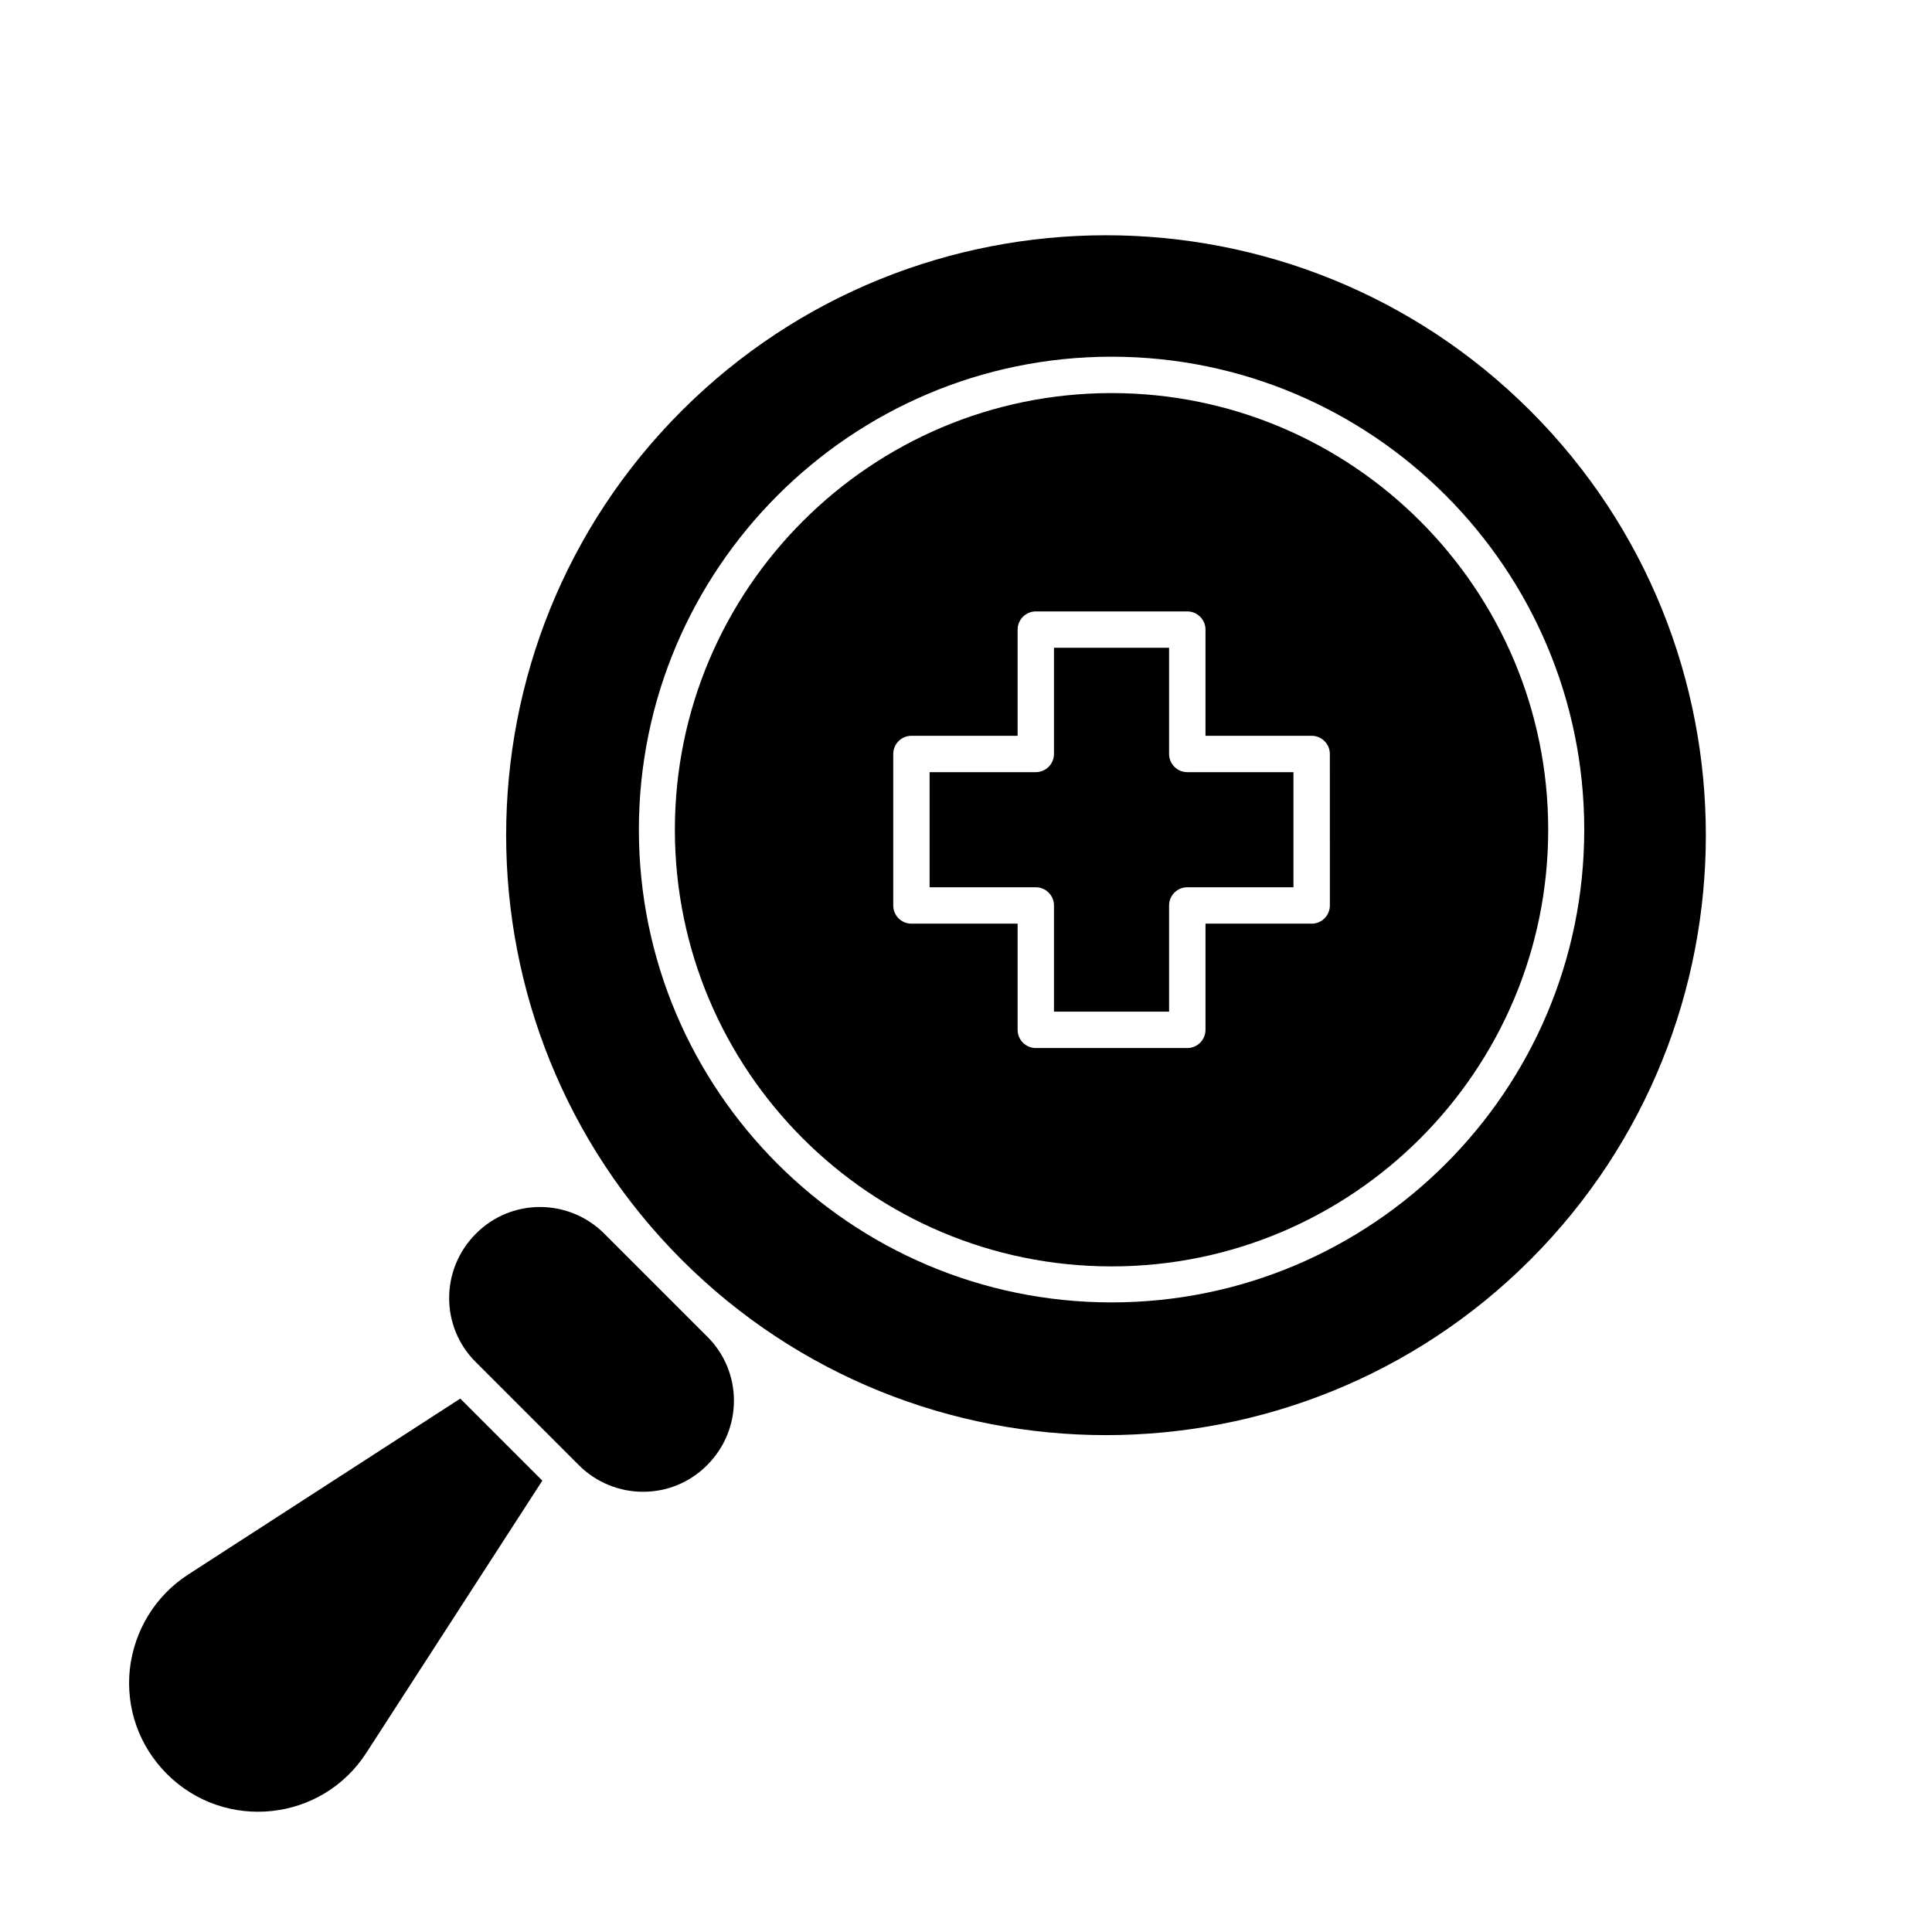
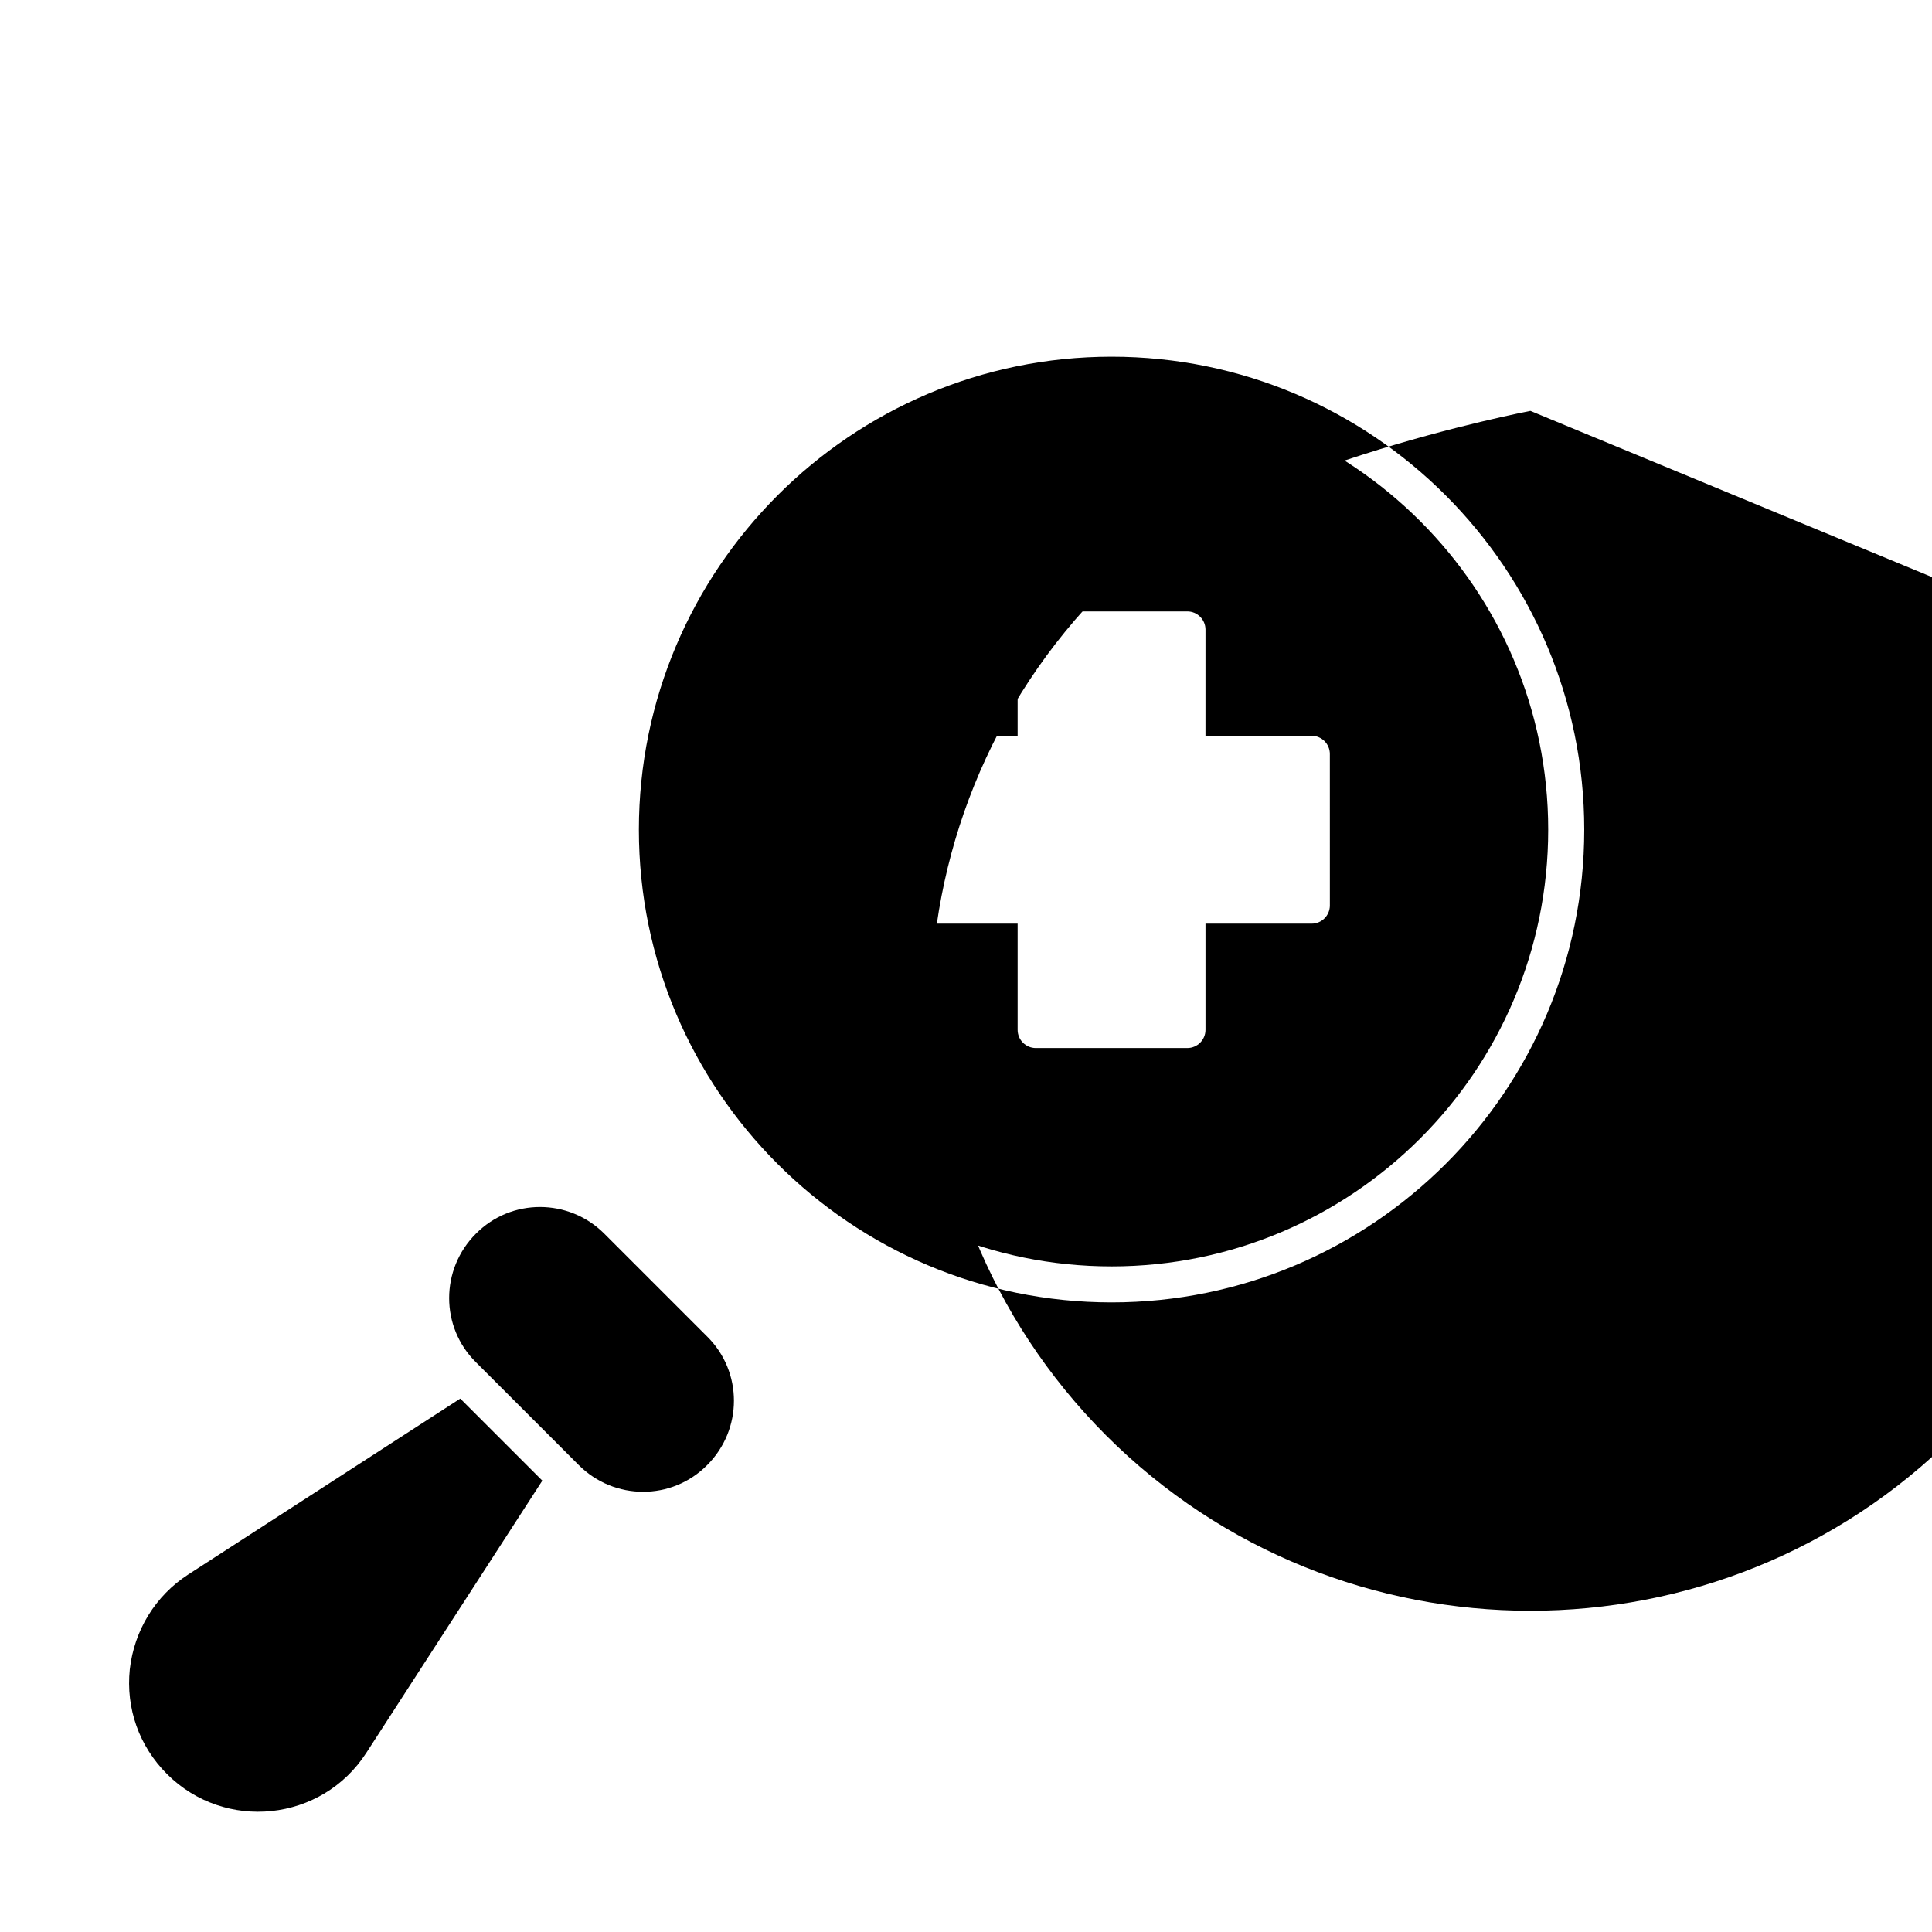
<svg xmlns="http://www.w3.org/2000/svg" fill="#000000" width="800px" height="800px" version="1.1" viewBox="144 144 512 512">
  <g>
-     <path d="m549.57 252.89c-30.996-30.996-71.734-46.543-112.47-46.543s-81.477 15.547-112.47 46.543c-61.992 61.992-61.992 162.85 0 224.94 61.992 61.992 162.95 61.992 224.94 0 61.996-62.09 61.996-162.95 0.004-224.94zm-111 236.26c-69.078 0-125.26-56.188-125.26-125.26 0-69.078 56.188-125.36 125.26-125.36 69.078 0 125.27 56.188 125.27 125.36s-56.188 125.26-125.27 125.26z" />
-     <path d="m453.82 343.81v-28.141h-30.504v28.141c0 2.656-2.164 4.82-4.82 4.82h-28.141v30.504h28.141c2.656 0 4.82 2.164 4.82 4.82v28.141h30.504v-28.141c0-2.656 2.164-4.82 4.82-4.82h28.141v-30.504h-28.141c-2.656 0-4.82-2.164-4.82-4.82z" />
+     <path d="m549.57 252.89s-81.477 15.547-112.47 46.543c-61.992 61.992-61.992 162.85 0 224.94 61.992 61.992 162.95 61.992 224.94 0 61.996-62.09 61.996-162.95 0.004-224.94zm-111 236.26c-69.078 0-125.26-56.188-125.26-125.26 0-69.078 56.188-125.36 125.26-125.36 69.078 0 125.27 56.188 125.27 125.36s-56.188 125.26-125.27 125.26z" />
    <path d="m193.85 561.28c-8.66 5.609-14.27 14.762-15.449 25.094-1.082 10.332 2.461 20.367 9.84 27.75 15.352 15.352 41.031 12.695 52.84-5.609l46.641-72.129-21.746-21.746z" />
    <path d="m304.16 470.95c-9.445-9.445-24.699-9.445-34.047 0-9.445 9.445-9.445 24.699 0 34.047l27.258 27.258c9.445 9.445 24.699 9.445 34.047 0 9.445-9.445 9.445-24.699 0-34.047-24.109-24.109-26.961-26.961-27.258-27.258z" />
    <path d="m438.57 248.17c-63.762 0-115.72 51.855-115.72 115.72s51.855 115.72 115.72 115.72c63.863 0 115.72-51.855 115.72-115.72s-51.953-115.72-115.72-115.72zm57.859 135.79c0 2.656-2.164 4.82-4.82 4.82h-28.141v28.141c0 2.656-2.164 4.82-4.82 4.82h-40.148c-2.656 0-4.82-2.164-4.82-4.82v-28.141h-28.141c-2.656 0-4.82-2.164-4.82-4.82v-40.148c0-2.656 2.164-4.82 4.82-4.82h28.141v-28.141c0-2.656 2.164-4.82 4.82-4.82h40.148c2.656 0 4.82 2.164 4.82 4.82l-0.004 28.141h28.141c2.656 0 4.82 2.164 4.82 4.82z" />
  </g>
</svg>